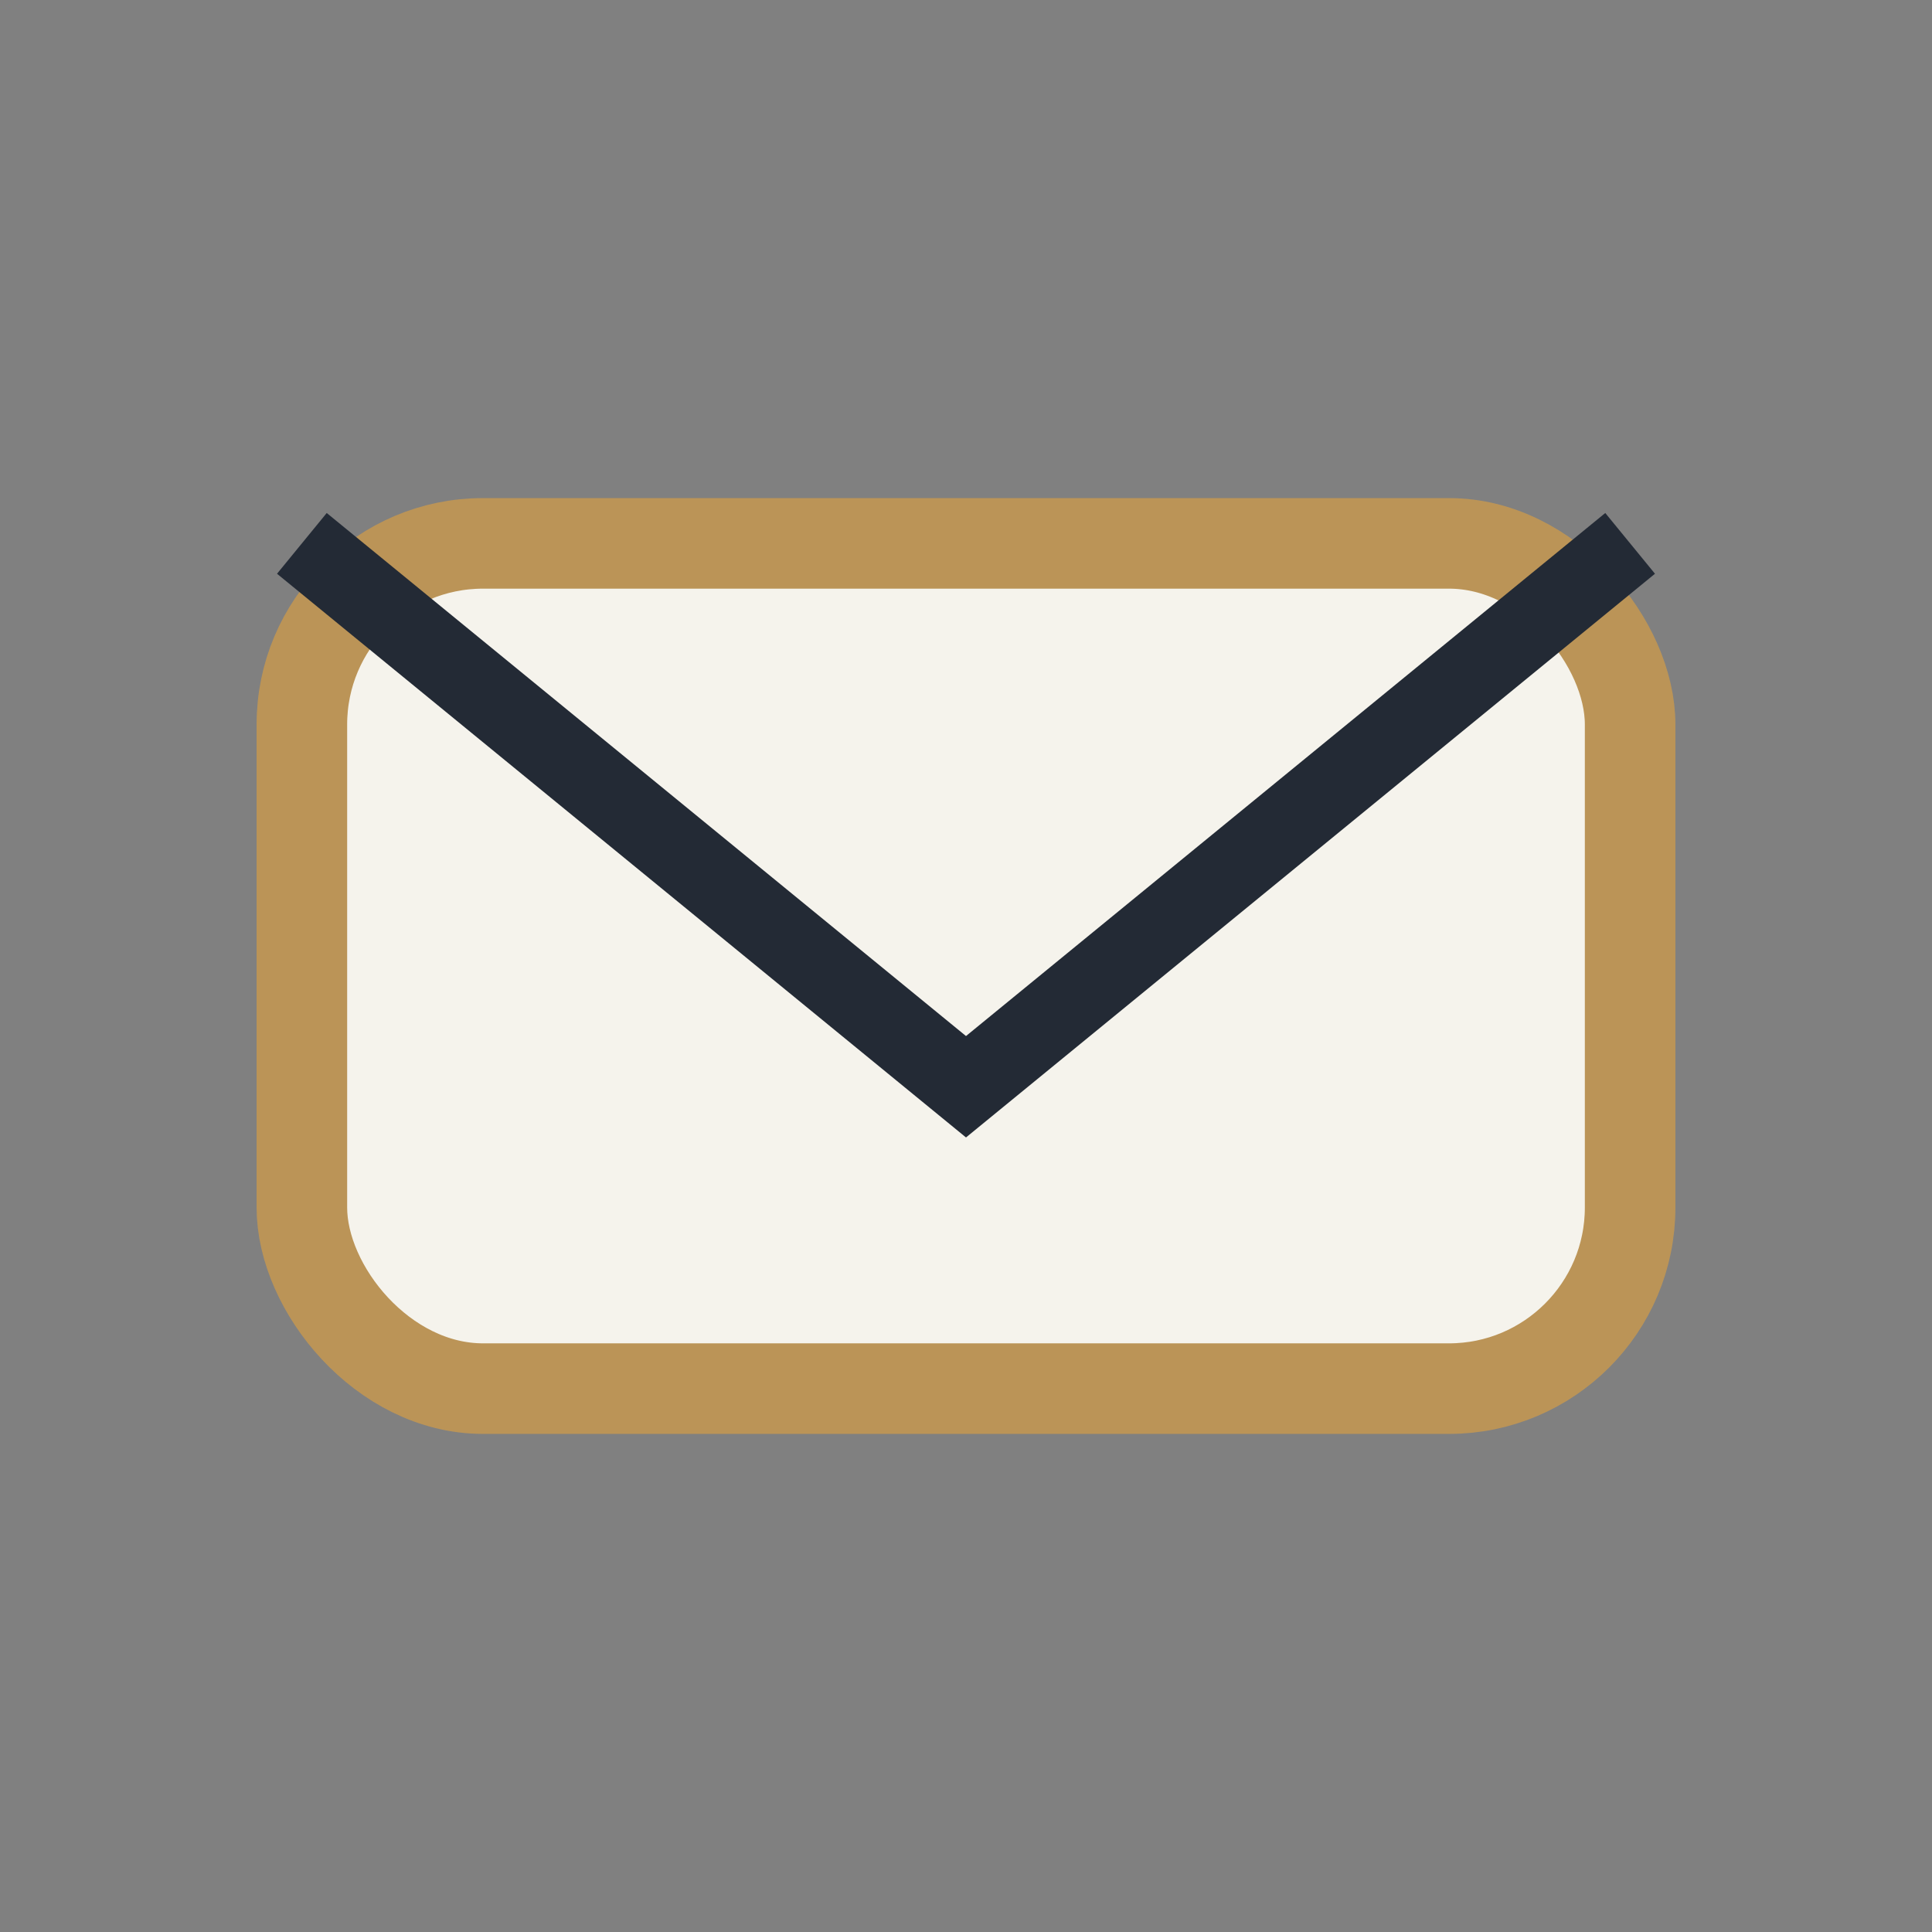
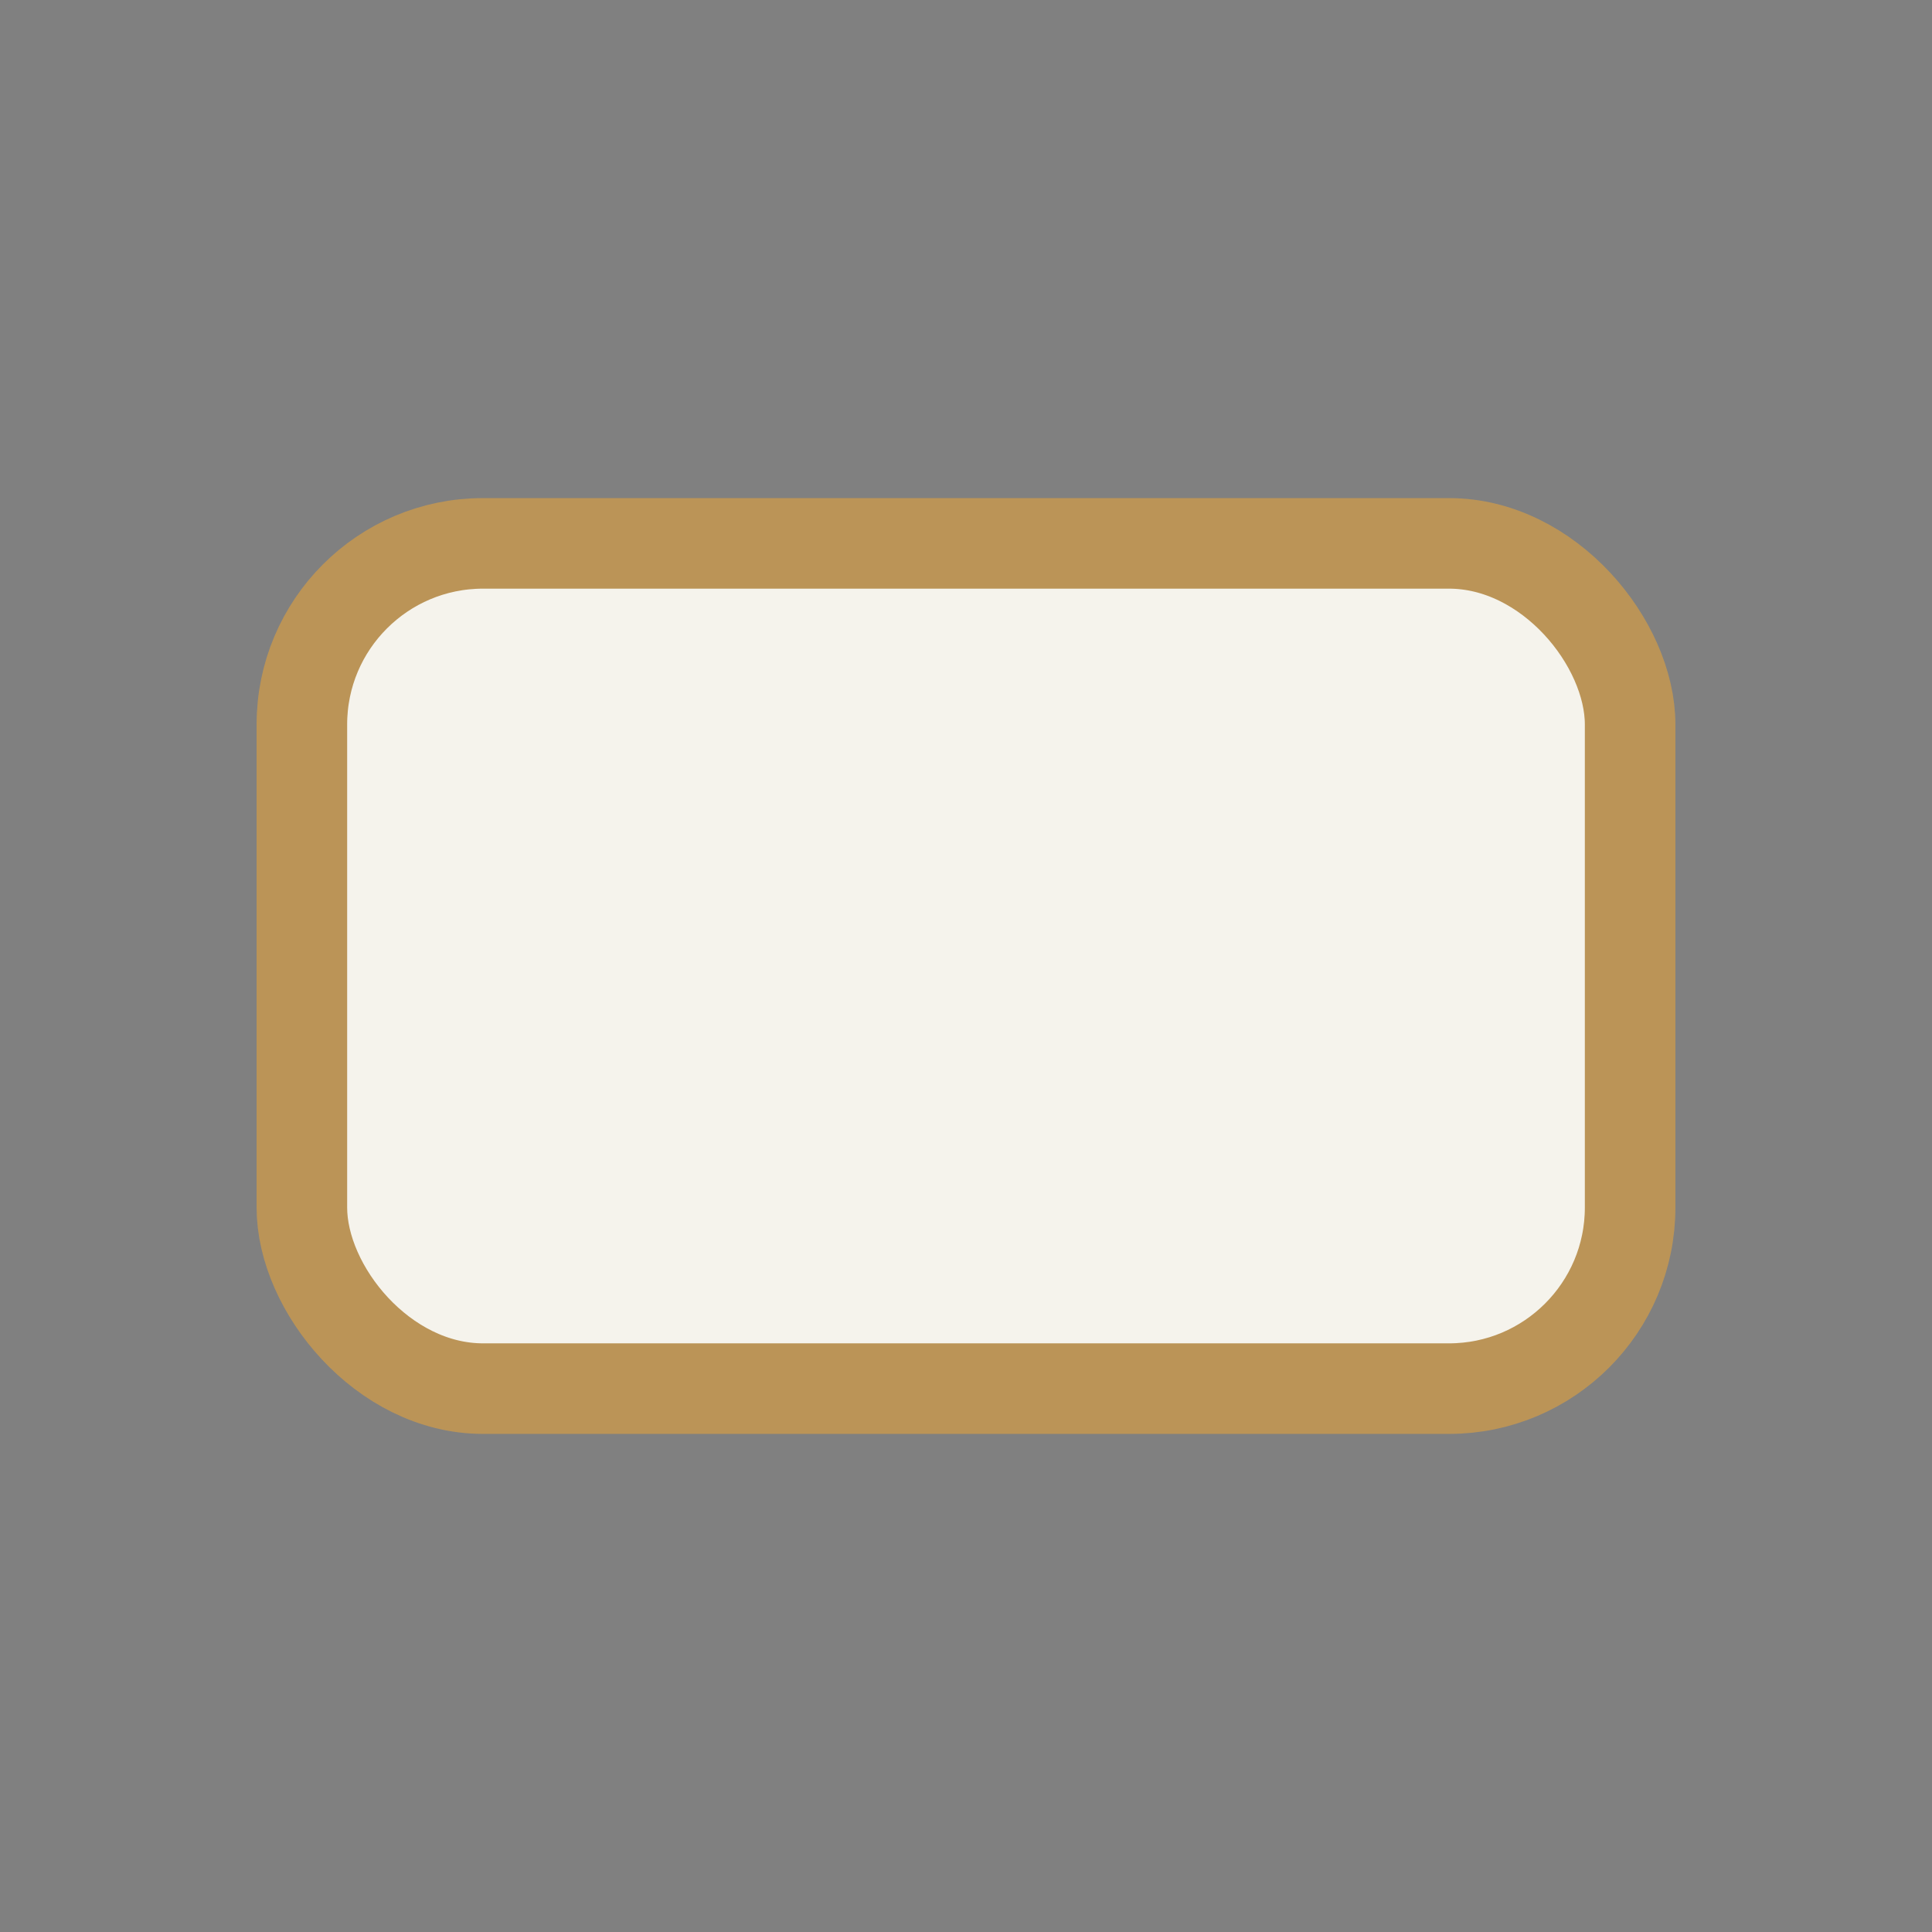
<svg xmlns="http://www.w3.org/2000/svg" width="32" height="32" viewBox="0 0 32 32">
  <rect x="0" y="0" width="32" height="32" fill="#808080" stroke="none" />
  <rect x="5" y="9" width="22" height="14" rx="3" fill="#f5f3ec" stroke="#bb9457" stroke-width="1.5" />
-   <path d="M5 9l11 9 11-9" stroke="#232a35" stroke-width="1.3" fill="none" />
</svg>